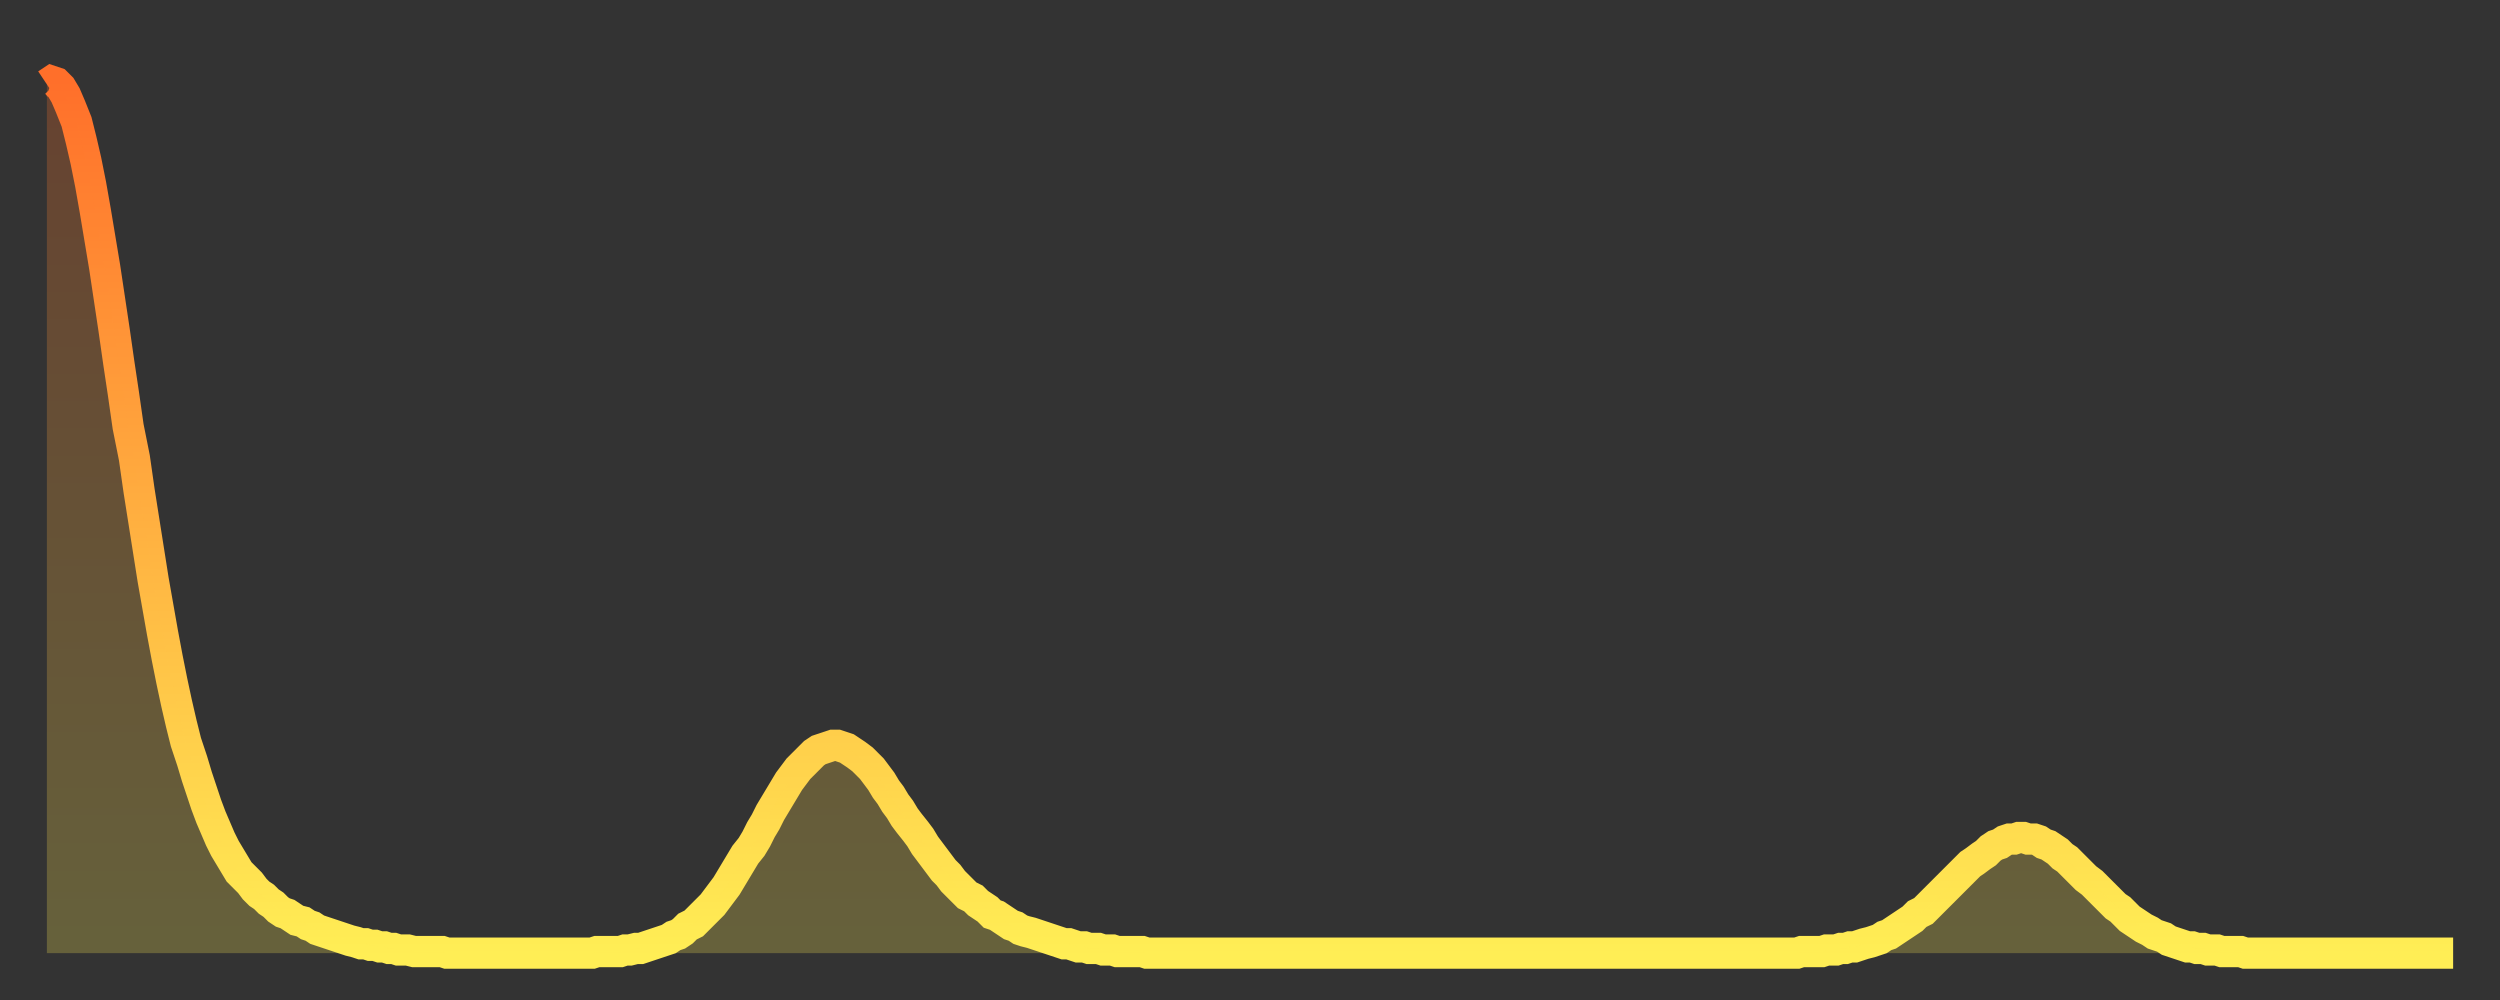
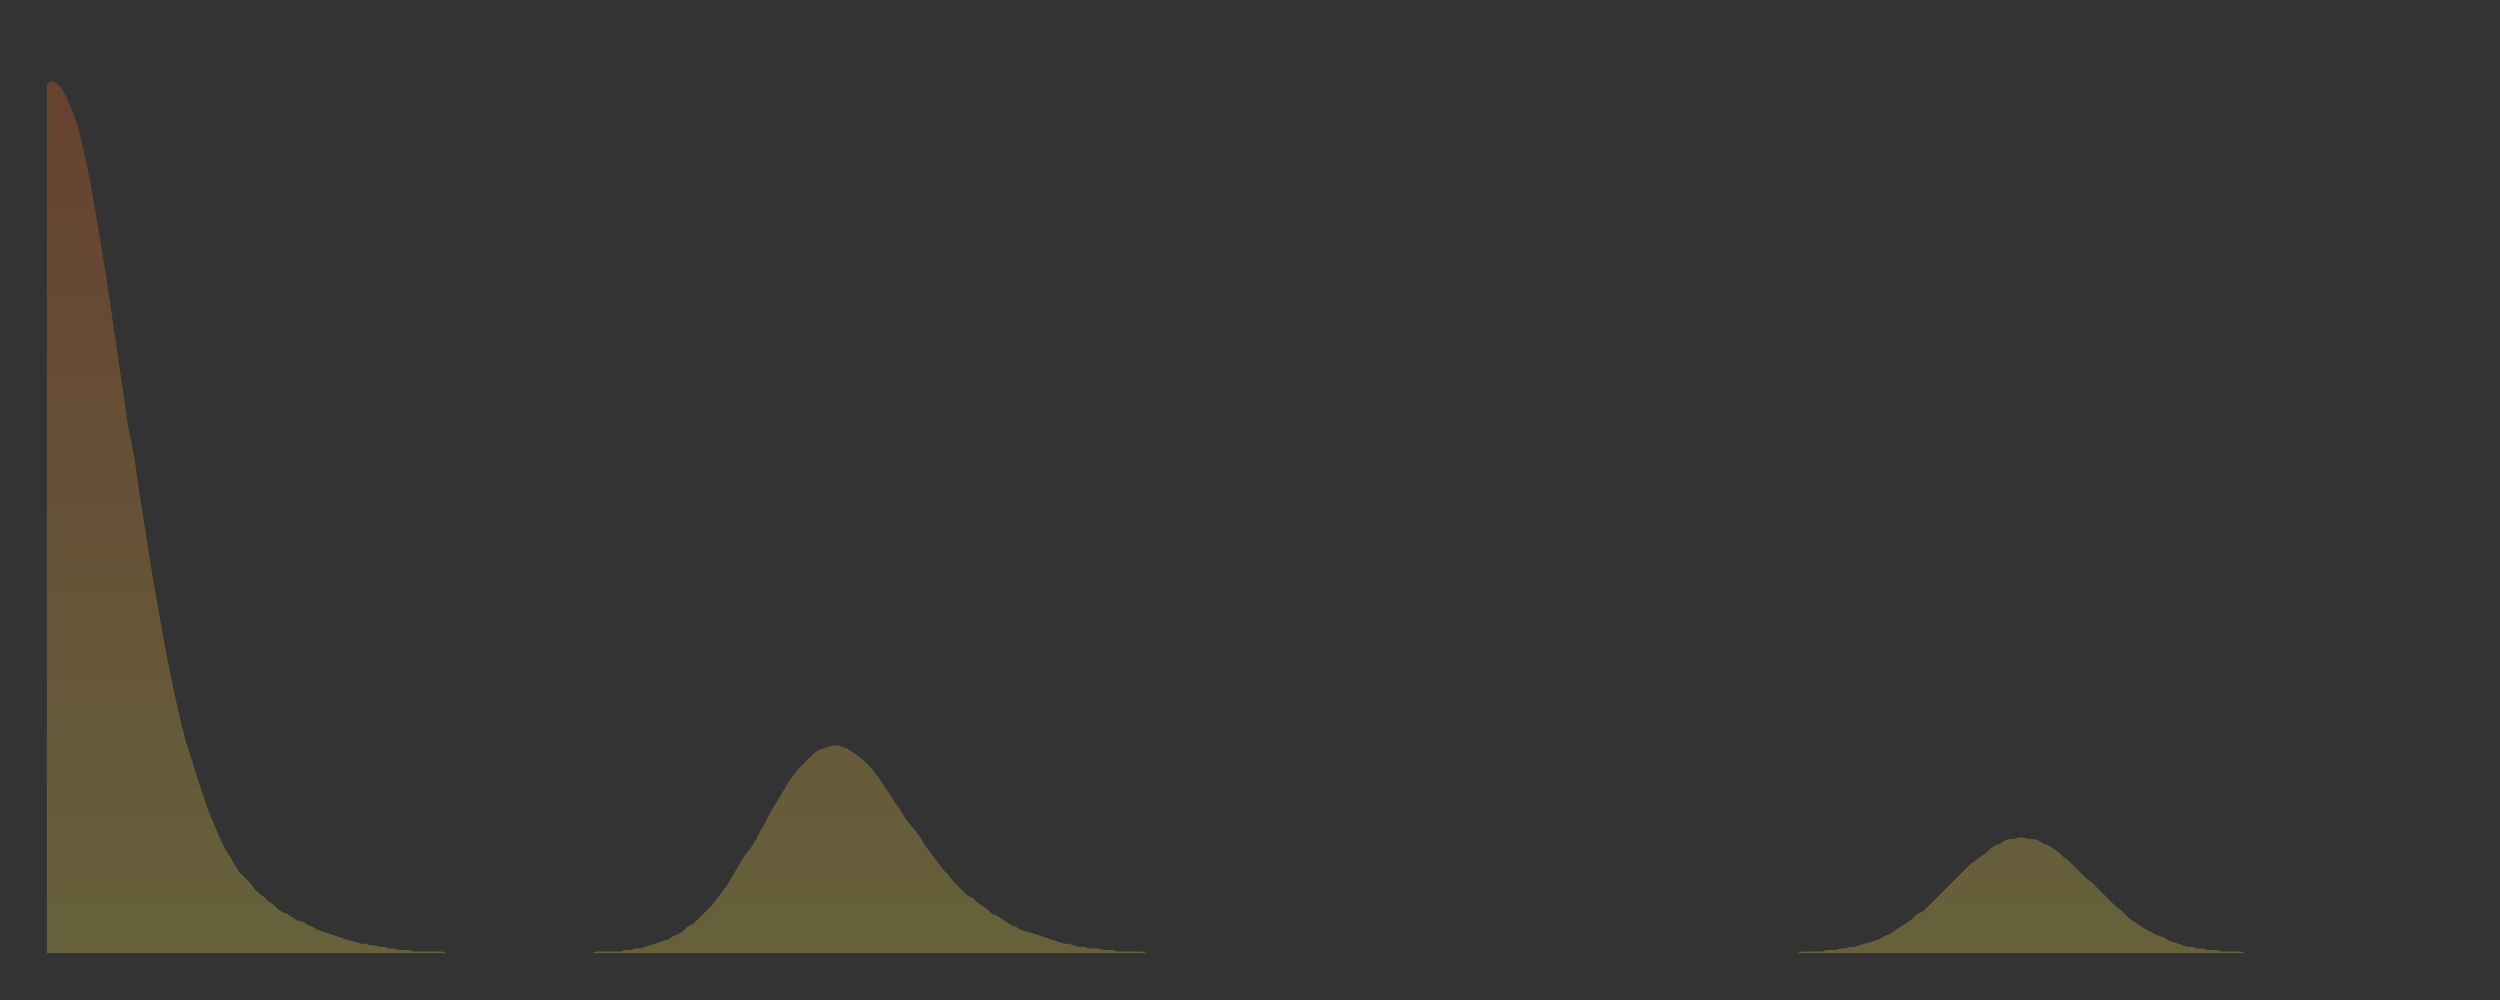
<svg xmlns="http://www.w3.org/2000/svg" baseProfile="full" height="64" version="1.1" width="160">
  <rect width="100%" height="100%" fill="#333333" stroke="none" />
  <defs>
    <linearGradient id="id64472" x1="0" x2="0" y1="0" y2="1">
      <stop offset="0%" stop-color="#ff6f2a" />
      <stop offset="50%" stop-color="#ffaf40" />
      <stop offset="100%" stop-color="#ffee55" />
    </linearGradient>
  </defs>
  <g transform="translate(3,3)">
    <g>
-       <path d="M 0.0 2.4 0.3 2.2 0.6 2.3 0.9 2.6 1.2 3.1 1.5 3.8 1.9 4.8 2.2 6.0 2.5 7.3 2.8 8.8 3.1 10.5 3.4 12.3 3.7 14.1 4.0 16.1 4.3 18.1 4.6 20.2 4.9 22.2 5.2 24.3 5.6 26.3 5.9 28.4 6.2 30.3 6.5 32.2 6.8 34.1 7.1 35.8 7.4 37.5 7.7 39.1 8.0 40.6 8.3 42.0 8.6 43.3 8.9 44.5 9.3 45.7 9.6 46.7 9.9 47.6 10.2 48.5 10.5 49.3 10.8 50.0 11.1 50.7 11.4 51.3 11.7 51.8 12.0 52.3 12.3 52.8 12.7 53.2 13.0 53.5 13.3 53.9 13.6 54.2 13.9 54.4 14.2 54.7 14.5 54.9 14.8 55.2 15.1 55.4 15.4 55.5 15.7 55.7 16.0 55.9 16.4 56.0 16.7 56.2 17.0 56.3 17.3 56.5 17.6 56.6 17.9 56.7 18.2 56.8 18.5 56.9 18.8 57.0 19.1 57.1 19.4 57.2 19.8 57.3 20.1 57.4 20.4 57.4 20.7 57.5 21.0 57.5 21.3 57.6 21.6 57.6 21.9 57.7 22.2 57.7 22.5 57.8 22.8 57.8 23.1 57.8 23.5 57.9 23.8 57.9 24.1 57.9 24.4 57.9 24.7 57.9 25.0 57.9 25.3 57.9 25.6 58.0 25.9 58.0 26.2 58.0 26.5 58.0 26.8 58.0 27.2 58.0 27.5 58.0 27.8 58.0 28.1 58.0 28.4 58.0 28.7 58.0 29.0 58.0 29.3 58.0 29.6 58.0 29.9 58.0 30.2 58.0 30.6 58.0 30.9 58.0 31.2 58.0 31.5 58.0 31.8 58.0 32.1 58.0 32.4 58.0 32.7 58.0 33.0 58.0 33.3 58.0 33.6 58.0 33.9 58.0 34.3 58.0 34.6 58.0 34.9 58.0 35.2 57.9 35.5 57.9 35.8 57.9 36.1 57.9 36.4 57.9 36.7 57.9 37.0 57.8 37.3 57.8 37.7 57.7 38.0 57.7 38.3 57.6 38.6 57.5 38.9 57.4 39.2 57.3 39.5 57.2 39.8 57.1 40.1 56.9 40.4 56.8 40.7 56.6 41.0 56.3 41.4 56.1 41.7 55.8 42.0 55.5 42.3 55.2 42.6 54.9 42.9 54.5 43.2 54.1 43.5 53.7 43.8 53.2 44.1 52.7 44.4 52.2 44.7 51.7 45.1 51.2 45.4 50.7 45.7 50.1 46.0 49.6 46.3 49.0 46.6 48.5 46.9 48.0 47.2 47.5 47.5 47.0 47.8 46.6 48.1 46.2 48.5 45.8 48.8 45.5 49.1 45.2 49.4 45.0 49.7 44.9 50.0 44.8 50.3 44.7 50.6 44.7 50.9 44.8 51.2 44.9 51.5 45.1 51.8 45.3 52.2 45.6 52.5 45.9 52.8 46.2 53.1 46.6 53.4 47.0 53.7 47.5 54.0 47.9 54.3 48.4 54.6 48.8 54.9 49.3 55.2 49.7 55.6 50.2 55.9 50.6 56.2 51.1 56.5 51.5 56.8 51.9 57.1 52.3 57.4 52.7 57.7 53.0 58.0 53.4 58.3 53.7 58.6 54.0 58.9 54.3 59.3 54.5 59.6 54.8 59.9 55.0 60.2 55.2 60.5 55.5 60.8 55.6 61.1 55.8 61.4 56.0 61.7 56.2 62.0 56.3 62.3 56.5 62.6 56.6 63.0 56.7 63.3 56.8 63.6 56.9 63.9 57.0 64.2 57.1 64.5 57.2 64.8 57.3 65.1 57.4 65.4 57.4 65.7 57.5 66.0 57.6 66.4 57.6 66.7 57.7 67.0 57.7 67.3 57.7 67.6 57.8 67.9 57.8 68.2 57.8 68.5 57.9 68.8 57.9 69.1 57.9 69.4 57.9 69.7 57.9 70.1 57.9 70.4 58.0 70.7 58.0 71.0 58.0 71.3 58.0 71.6 58.0 71.9 58.0 72.2 58.0 72.5 58.0 72.8 58.0 73.1 58.0 73.5 58.0 73.8 58.0 74.1 58.0 74.4 58.0 74.7 58.0 75.0 58.0 75.3 58.0 75.6 58.0 75.9 58.0 76.2 58.0 76.5 58.0 76.8 58.0 77.2 58.0 77.5 58.0 77.8 58.0 78.1 58.0 78.4 58.0 78.7 58.0 79.0 58.0 79.3 58.0 79.6 58.0 79.9 58.0 80.2 58.0 80.5 58.0 80.9 58.0 81.2 58.0 81.5 58.0 81.8 58.0 82.1 58.0 82.4 58.0 82.7 58.0 83.0 58.0 83.3 58.0 83.6 58.0 83.9 58.0 84.3 58.0 84.6 58.0 84.9 58.0 85.2 58.0 85.5 58.0 85.8 58.0 86.1 58.0 86.4 58.0 86.7 58.0 87.0 58.0 87.3 58.0 87.6 58.0 88.0 58.0 88.3 58.0 88.6 58.0 88.9 58.0 89.2 58.0 89.5 58.0 89.8 58.0 90.1 58.0 90.4 58.0 90.7 58.0 91.0 58.0 91.4 58.0 91.7 58.0 92.0 58.0 92.3 58.0 92.6 58.0 92.9 58.0 93.2 58.0 93.5 58.0 93.8 58.0 94.1 58.0 94.4 58.0 94.7 58.0 95.1 58.0 95.4 58.0 95.7 58.0 96.0 58.0 96.3 58.0 96.6 58.0 96.9 58.0 97.2 58.0 97.5 58.0 97.8 58.0 98.1 58.0 98.4 58.0 98.8 58.0 99.1 58.0 99.4 58.0 99.7 58.0 100.0 58.0 100.3 58.0 100.6 58.0 100.9 58.0 101.2 58.0 101.5 58.0 101.8 58.0 102.2 58.0 102.5 58.0 102.8 58.0 103.1 58.0 103.4 58.0 103.7 58.0 104.0 58.0 104.3 58.0 104.6 58.0 104.9 58.0 105.2 58.0 105.5 58.0 105.9 58.0 106.2 58.0 106.5 58.0 106.8 58.0 107.1 58.0 107.4 58.0 107.7 58.0 108.0 58.0 108.3 58.0 108.6 58.0 108.9 58.0 109.3 58.0 109.6 58.0 109.9 58.0 110.2 58.0 110.5 58.0 110.8 58.0 111.1 58.0 111.4 58.0 111.7 58.0 112.0 58.0 112.3 57.9 112.6 57.9 113.0 57.9 113.3 57.9 113.6 57.9 113.9 57.8 114.2 57.8 114.5 57.8 114.8 57.7 115.1 57.7 115.4 57.6 115.7 57.6 116.0 57.5 116.3 57.4 116.7 57.3 117.0 57.2 117.3 57.1 117.6 56.9 117.9 56.8 118.2 56.6 118.5 56.4 118.8 56.2 119.1 56.0 119.4 55.8 119.7 55.5 120.1 55.3 120.4 55.0 120.7 54.7 121.0 54.4 121.3 54.1 121.6 53.8 121.9 53.5 122.2 53.2 122.5 52.9 122.8 52.6 123.1 52.3 123.4 52.1 123.8 51.8 124.1 51.6 124.4 51.3 124.7 51.1 125.0 51.0 125.3 50.8 125.6 50.7 125.9 50.7 126.2 50.6 126.5 50.6 126.8 50.7 127.2 50.7 127.5 50.8 127.8 51.0 128.1 51.1 128.4 51.3 128.7 51.5 129.0 51.8 129.3 52.0 129.6 52.3 129.9 52.6 130.2 52.9 130.5 53.2 130.9 53.5 131.2 53.8 131.5 54.1 131.8 54.4 132.1 54.7 132.4 55.0 132.7 55.2 133.0 55.5 133.3 55.8 133.6 56.0 133.9 56.2 134.2 56.4 134.6 56.6 134.9 56.8 135.2 56.9 135.5 57.0 135.8 57.2 136.1 57.3 136.4 57.4 136.7 57.5 137.0 57.6 137.3 57.6 137.6 57.7 138.0 57.7 138.3 57.8 138.6 57.8 138.9 57.8 139.2 57.9 139.5 57.9 139.8 57.9 140.1 57.9 140.4 57.9 140.7 58.0 141.0 58.0 141.3 58.0 141.7 58.0 142.0 58.0 142.3 58.0 142.6 58.0 142.9 58.0 143.2 58.0 143.5 58.0 143.8 58.0 144.1 58.0 144.4 58.0 144.7 58.0 145.1 58.0 145.4 58.0 145.7 58.0 146.0 58.0 146.3 58.0 146.6 58.0 146.9 58.0 147.2 58.0 147.5 58.0 147.8 58.0 148.1 58.0 148.4 58.0 148.8 58.0 149.1 58.0 149.4 58.0 149.7 58.0 150.0 58.0 150.3 58.0 150.6 58.0 150.9 58.0 151.2 58.0 151.5 58.0 151.8 58.0 152.1 58.0 152.5 58.0 152.8 58.0 153.1 58.0 153.4 58.0 153.7 58.0 154.0 58.0" fill="none" id="graph-curve" opacity="1" stroke="url(#id64472)" stroke-width="2" />
      <path d="M 0 58 L 0.0 2.4 0.3 2.2 0.6 2.3 0.9 2.6 1.2 3.1 1.5 3.8 1.9 4.8 2.2 6.0 2.5 7.3 2.8 8.8 3.1 10.5 3.4 12.3 3.7 14.1 4.0 16.1 4.3 18.1 4.6 20.2 4.9 22.2 5.2 24.3 5.6 26.3 5.9 28.4 6.2 30.3 6.5 32.2 6.8 34.1 7.1 35.8 7.4 37.5 7.7 39.1 8.0 40.6 8.3 42.0 8.6 43.3 8.9 44.5 9.3 45.7 9.6 46.7 9.9 47.6 10.2 48.5 10.5 49.3 10.8 50.0 11.1 50.7 11.4 51.3 11.7 51.8 12.0 52.3 12.3 52.8 12.7 53.2 13.0 53.5 13.3 53.9 13.6 54.2 13.9 54.4 14.2 54.7 14.5 54.9 14.8 55.2 15.1 55.4 15.4 55.5 15.7 55.7 16.0 55.9 16.4 56.0 16.7 56.2 17.0 56.3 17.3 56.5 17.6 56.6 17.9 56.7 18.2 56.8 18.5 56.9 18.8 57.0 19.1 57.1 19.4 57.2 19.8 57.3 20.1 57.4 20.4 57.4 20.7 57.5 21.0 57.5 21.3 57.6 21.6 57.6 21.9 57.7 22.2 57.7 22.5 57.8 22.8 57.8 23.1 57.8 23.5 57.9 23.8 57.9 24.1 57.9 24.4 57.9 24.7 57.9 25.0 57.9 25.3 57.9 25.6 58.0 25.9 58.0 26.2 58.0 26.5 58.0 26.8 58.0 27.2 58.0 27.5 58.0 27.8 58.0 28.1 58.0 28.4 58.0 28.7 58.0 29.0 58.0 29.3 58.0 29.6 58.0 29.9 58.0 30.2 58.0 30.6 58.0 30.9 58.0 31.2 58.0 31.5 58.0 31.8 58.0 32.1 58.0 32.4 58.0 32.7 58.0 33.0 58.0 33.3 58.0 33.6 58.0 33.9 58.0 34.3 58.0 34.6 58.0 34.9 58.0 35.2 57.9 35.5 57.9 35.8 57.9 36.1 57.9 36.4 57.9 36.7 57.9 37.0 57.8 37.3 57.8 37.7 57.7 38.0 57.7 38.3 57.6 38.6 57.5 38.9 57.4 39.2 57.3 39.5 57.2 39.8 57.1 40.1 56.9 40.4 56.8 40.7 56.6 41.0 56.3 41.4 56.1 41.7 55.8 42.0 55.5 42.3 55.2 42.6 54.9 42.9 54.5 43.2 54.1 43.5 53.7 43.8 53.2 44.1 52.7 44.4 52.2 44.7 51.7 45.1 51.2 45.4 50.7 45.7 50.1 46.0 49.6 46.3 49.0 46.6 48.5 46.9 48.0 47.2 47.5 47.5 47.0 47.8 46.6 48.1 46.2 48.5 45.8 48.8 45.5 49.1 45.2 49.4 45.0 49.7 44.9 50.0 44.8 50.3 44.7 50.6 44.7 50.9 44.8 51.2 44.9 51.5 45.1 51.8 45.3 52.2 45.6 52.5 45.9 52.8 46.2 53.1 46.6 53.4 47.0 53.7 47.5 54.0 47.9 54.3 48.4 54.6 48.8 54.9 49.3 55.2 49.7 55.6 50.2 55.9 50.6 56.2 51.1 56.5 51.5 56.8 51.9 57.1 52.3 57.4 52.7 57.7 53.0 58.0 53.4 58.3 53.7 58.6 54.0 58.9 54.3 59.3 54.5 59.6 54.8 59.9 55.0 60.2 55.2 60.5 55.5 60.8 55.6 61.1 55.8 61.4 56.0 61.7 56.2 62.0 56.3 62.3 56.5 62.6 56.6 63.0 56.7 63.3 56.8 63.6 56.9 63.9 57.0 64.2 57.1 64.5 57.2 64.8 57.3 65.1 57.4 65.4 57.4 65.7 57.5 66.0 57.6 66.4 57.6 66.7 57.7 67.0 57.7 67.3 57.7 67.6 57.8 67.9 57.8 68.2 57.8 68.5 57.9 68.8 57.9 69.1 57.9 69.4 57.9 69.7 57.9 70.1 57.9 70.4 58.0 70.7 58.0 71.0 58.0 71.3 58.0 71.6 58.0 71.9 58.0 72.2 58.0 72.5 58.0 72.8 58.0 73.1 58.0 73.5 58.0 73.8 58.0 74.1 58.0 74.4 58.0 74.7 58.0 75.0 58.0 75.3 58.0 75.6 58.0 75.9 58.0 76.2 58.0 76.5 58.0 76.8 58.0 77.2 58.0 77.5 58.0 77.8 58.0 78.1 58.0 78.4 58.0 78.7 58.0 79.0 58.0 79.3 58.0 79.6 58.0 79.9 58.0 80.2 58.0 80.5 58.0 80.9 58.0 81.2 58.0 81.5 58.0 81.8 58.0 82.1 58.0 82.4 58.0 82.7 58.0 83.0 58.0 83.3 58.0 83.6 58.0 83.9 58.0 84.3 58.0 84.6 58.0 84.9 58.0 85.2 58.0 85.5 58.0 85.8 58.0 86.1 58.0 86.4 58.0 86.7 58.0 87.0 58.0 87.3 58.0 87.6 58.0 88.0 58.0 88.3 58.0 88.6 58.0 88.9 58.0 89.2 58.0 89.5 58.0 89.8 58.0 90.1 58.0 90.4 58.0 90.7 58.0 91.0 58.0 91.4 58.0 91.7 58.0 92.0 58.0 92.3 58.0 92.6 58.0 92.9 58.0 93.2 58.0 93.5 58.0 93.8 58.0 94.1 58.0 94.4 58.0 94.7 58.0 95.1 58.0 95.4 58.0 95.7 58.0 96.0 58.0 96.3 58.0 96.6 58.0 96.9 58.0 97.2 58.0 97.5 58.0 97.8 58.0 98.1 58.0 98.4 58.0 98.8 58.0 99.1 58.0 99.4 58.0 99.7 58.0 100.0 58.0 100.3 58.0 100.6 58.0 100.9 58.0 101.2 58.0 101.5 58.0 101.8 58.0 102.2 58.0 102.5 58.0 102.8 58.0 103.1 58.0 103.4 58.0 103.7 58.0 104.0 58.0 104.3 58.0 104.6 58.0 104.9 58.0 105.2 58.0 105.5 58.0 105.9 58.0 106.2 58.0 106.5 58.0 106.8 58.0 107.1 58.0 107.4 58.0 107.7 58.0 108.0 58.0 108.3 58.0 108.6 58.0 108.9 58.0 109.3 58.0 109.6 58.0 109.9 58.0 110.2 58.0 110.5 58.0 110.8 58.0 111.1 58.0 111.4 58.0 111.7 58.0 112.0 58.0 112.3 57.9 112.6 57.9 113.0 57.9 113.3 57.9 113.6 57.9 113.9 57.8 114.2 57.8 114.5 57.8 114.8 57.7 115.1 57.7 115.4 57.6 115.7 57.6 116.0 57.5 116.3 57.4 116.7 57.3 117.0 57.2 117.3 57.1 117.6 56.9 117.9 56.8 118.2 56.6 118.5 56.4 118.8 56.2 119.1 56.0 119.4 55.8 119.7 55.5 120.1 55.3 120.4 55.0 120.7 54.7 121.0 54.4 121.3 54.1 121.6 53.8 121.9 53.5 122.2 53.2 122.5 52.9 122.8 52.6 123.1 52.3 123.4 52.1 123.8 51.8 124.1 51.6 124.4 51.3 124.7 51.1 125.0 51.0 125.3 50.8 125.6 50.7 125.9 50.7 126.2 50.6 126.5 50.6 126.8 50.7 127.2 50.7 127.5 50.8 127.8 51.0 128.1 51.1 128.4 51.3 128.7 51.5 129.0 51.8 129.3 52.0 129.6 52.3 129.9 52.6 130.2 52.9 130.5 53.2 130.9 53.5 131.2 53.8 131.5 54.1 131.8 54.4 132.1 54.7 132.4 55.0 132.7 55.2 133.0 55.5 133.3 55.8 133.6 56.0 133.9 56.2 134.2 56.4 134.6 56.6 134.9 56.8 135.2 56.9 135.5 57.0 135.8 57.2 136.1 57.3 136.4 57.4 136.7 57.5 137.0 57.6 137.3 57.6 137.6 57.7 138.0 57.7 138.3 57.8 138.6 57.8 138.9 57.8 139.2 57.9 139.5 57.9 139.8 57.9 140.1 57.9 140.4 57.9 140.7 58.0 141.0 58.0 141.3 58.0 141.7 58.0 142.0 58.0 142.3 58.0 142.6 58.0 142.9 58.0 143.2 58.0 143.5 58.0 143.8 58.0 144.1 58.0 144.4 58.0 144.7 58.0 145.1 58.0 145.4 58.0 145.7 58.0 146.0 58.0 146.3 58.0 146.6 58.0 146.9 58.0 147.2 58.0 147.5 58.0 147.8 58.0 148.1 58.0 148.4 58.0 148.8 58.0 149.1 58.0 149.4 58.0 149.7 58.0 150.0 58.0 150.3 58.0 150.6 58.0 150.9 58.0 151.2 58.0 151.5 58.0 151.8 58.0 152.1 58.0 152.5 58.0 152.8 58.0 153.1 58.0 153.4 58.0 153.7 58.0 154.0 58.0 154 58" fill="url(#id64472)" fill-opacity=".25" id="graph-shadow" />
    </g>
  </g>
</svg>